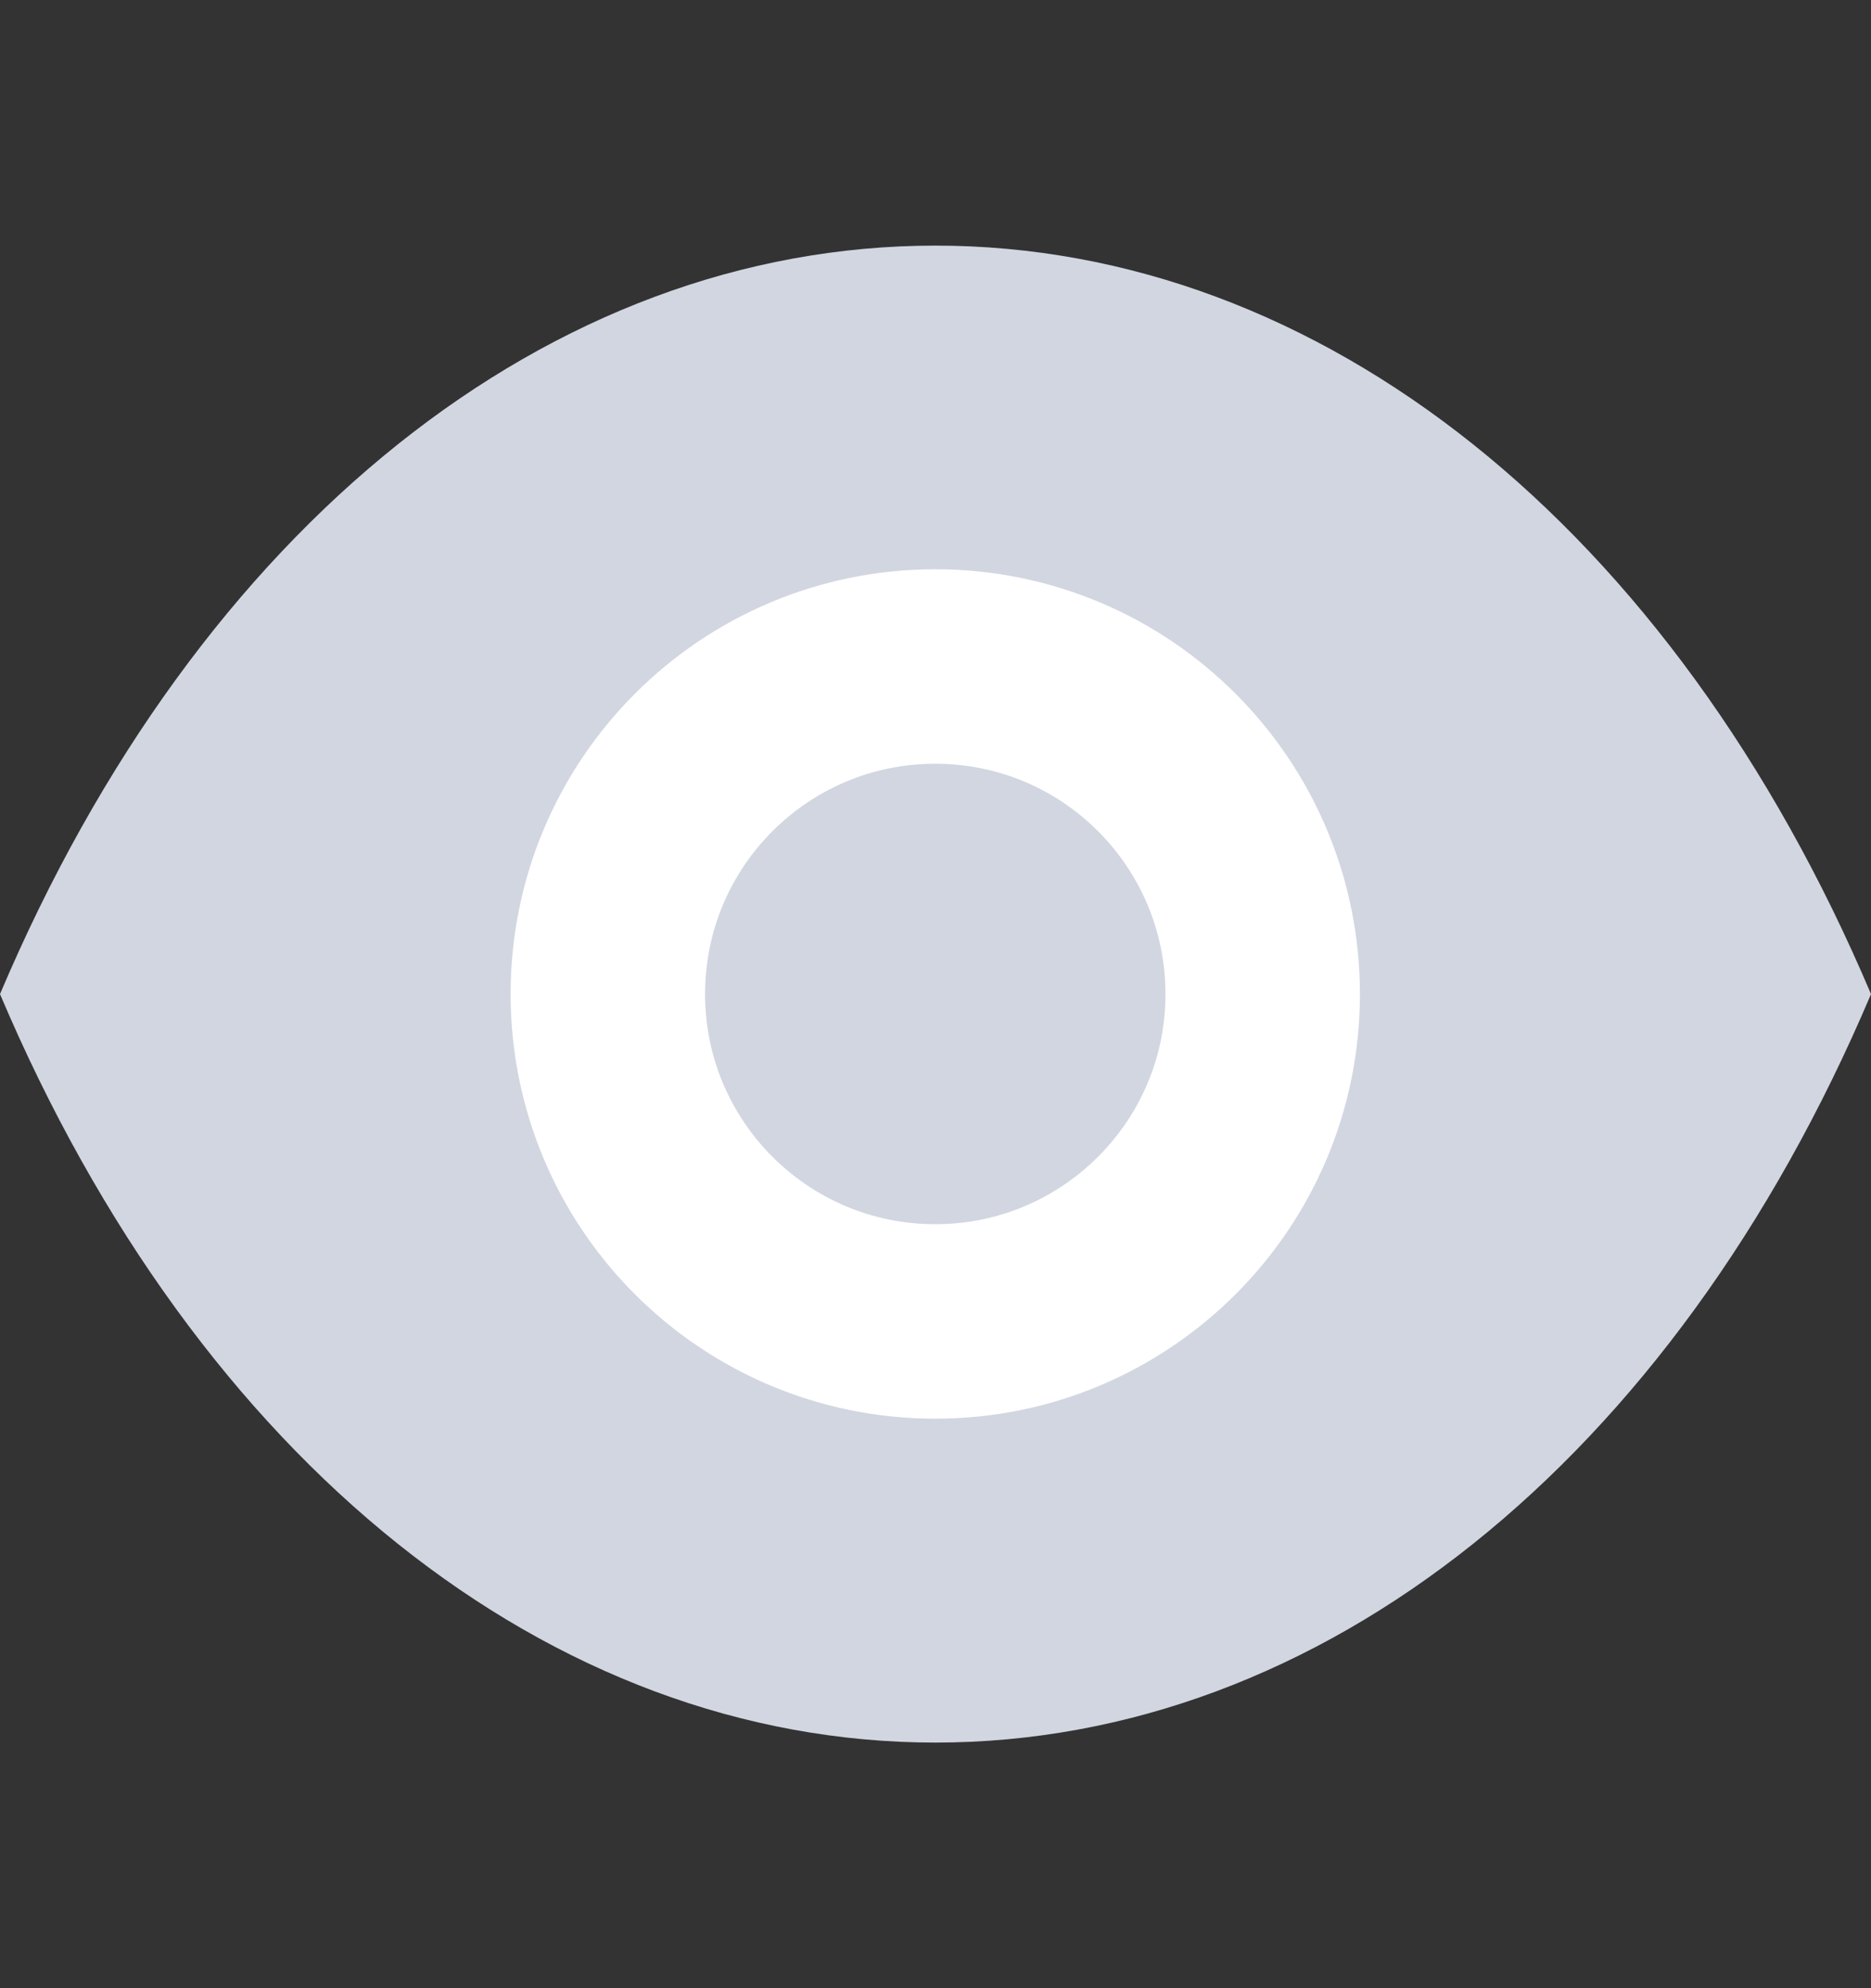
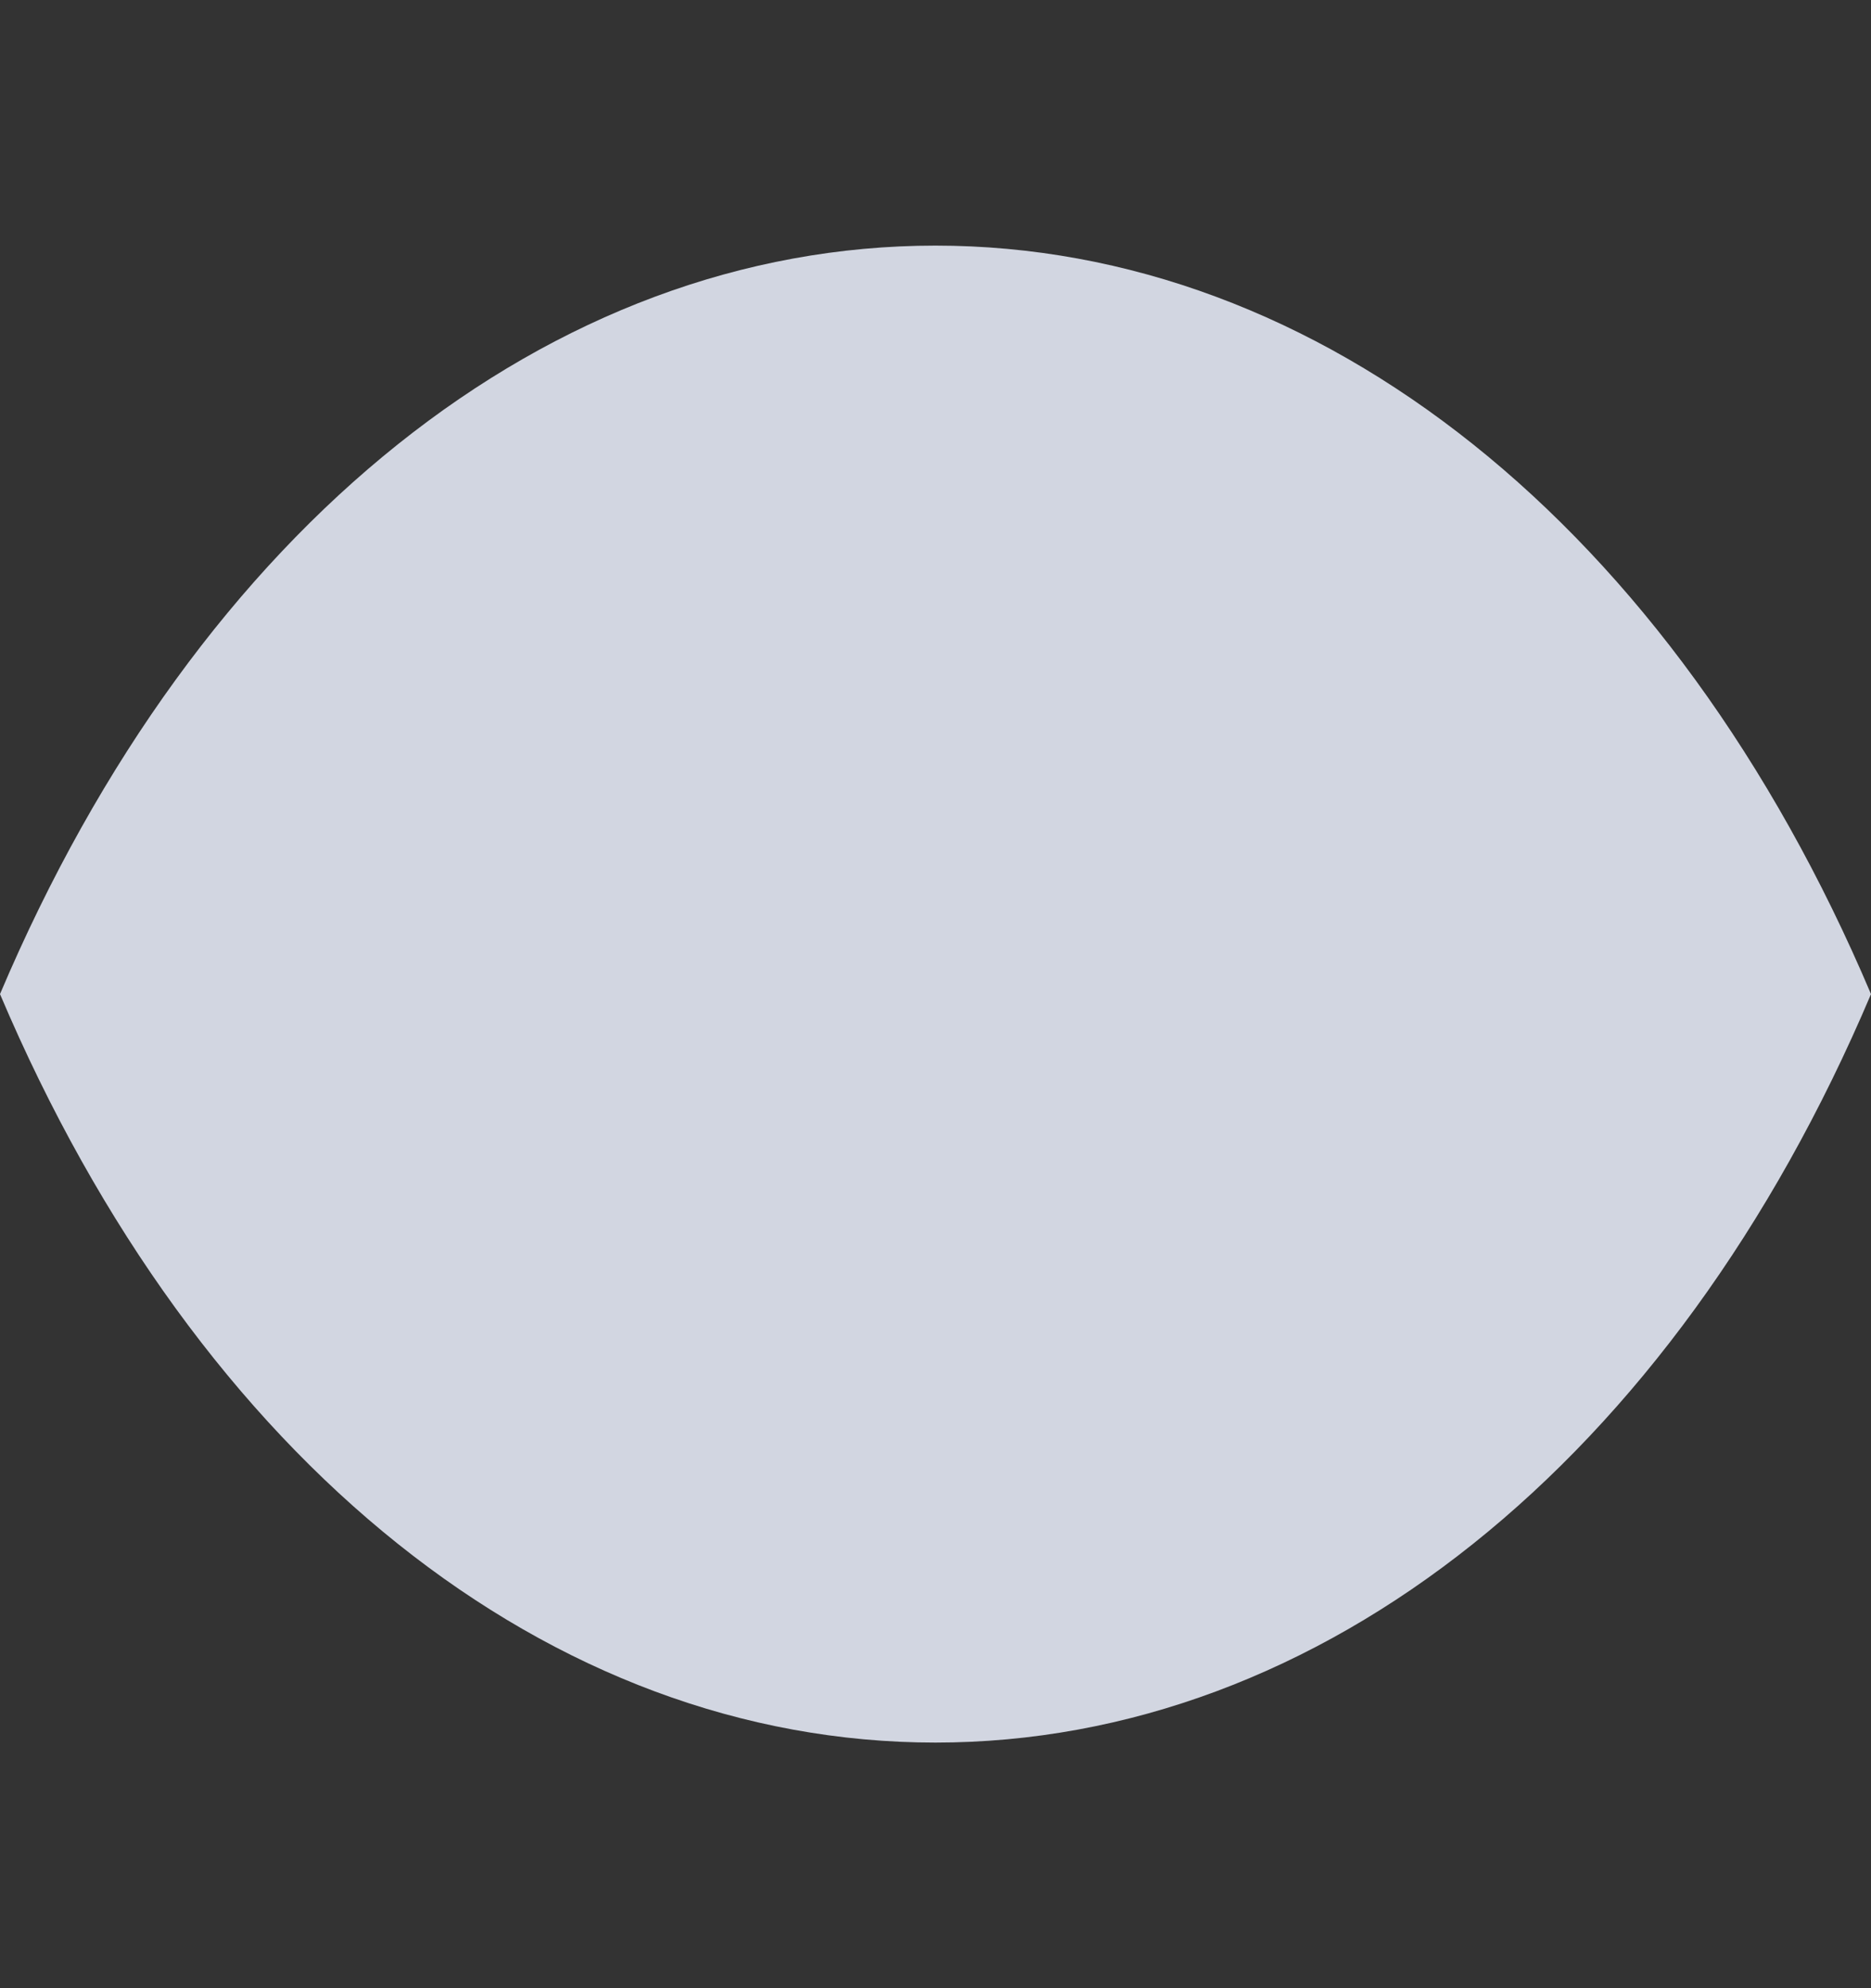
<svg xmlns="http://www.w3.org/2000/svg" width="16" height="17" viewBox="0 0 16 17" fill="none">
  <rect x="0" y="0" width="16" height="17" fill="#333333" stroke="none" />
  <path fill-rule="evenodd" clip-rule="evenodd" d="M7.998 14.9C11.291 14.9 14.304 12.5 16 8.5C14.304 4.499 11.291 2.1 7.998 2.1H8.001C4.708 2.1 1.696 4.499 -0 8.5C1.696 12.5 4.708 14.9 8.001 14.9H7.998Z" fill="#D2D6E1" />
-   <path fill-rule="evenodd" clip-rule="evenodd" d="M10.798 8.5C10.798 10.046 9.544 11.299 7.998 11.299C6.451 11.299 5.198 10.046 5.198 8.5C5.198 6.952 6.451 5.699 7.998 5.699C9.544 5.699 10.798 6.952 10.798 8.5Z" fill="#D2D6E1" stroke="white" stroke-width="1.663" stroke-linecap="round" stroke-linejoin="round" />
</svg>